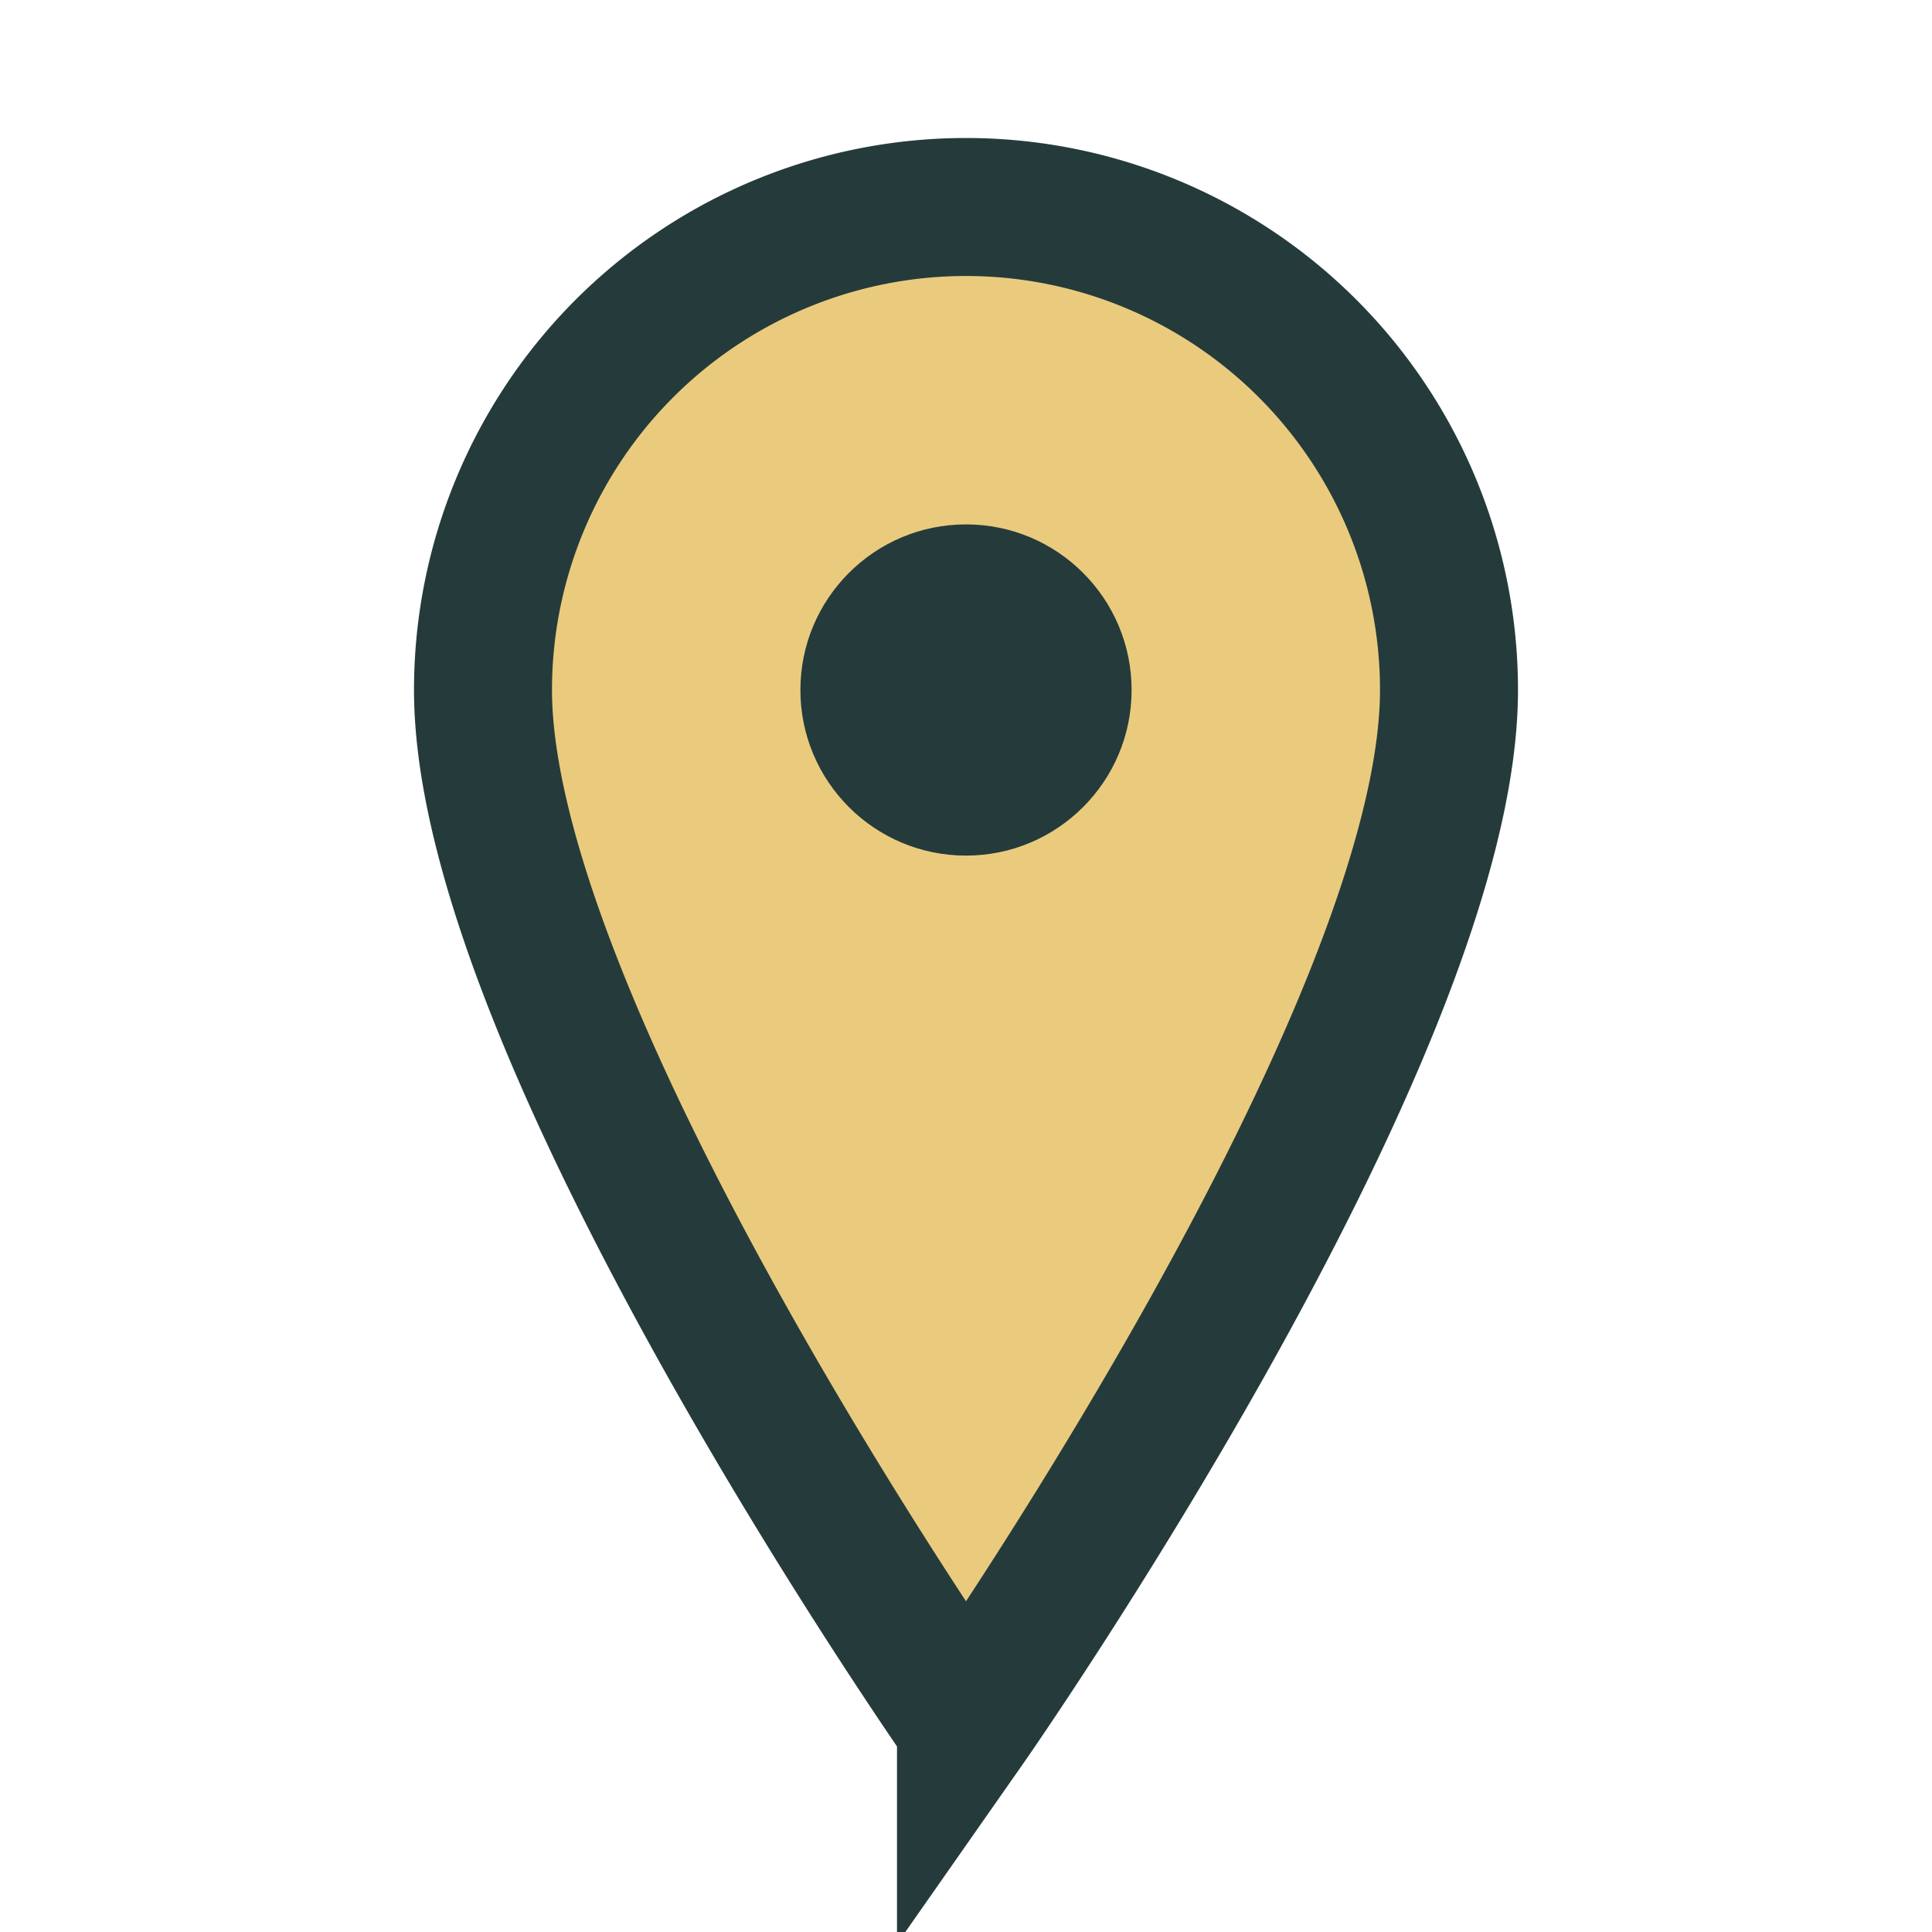
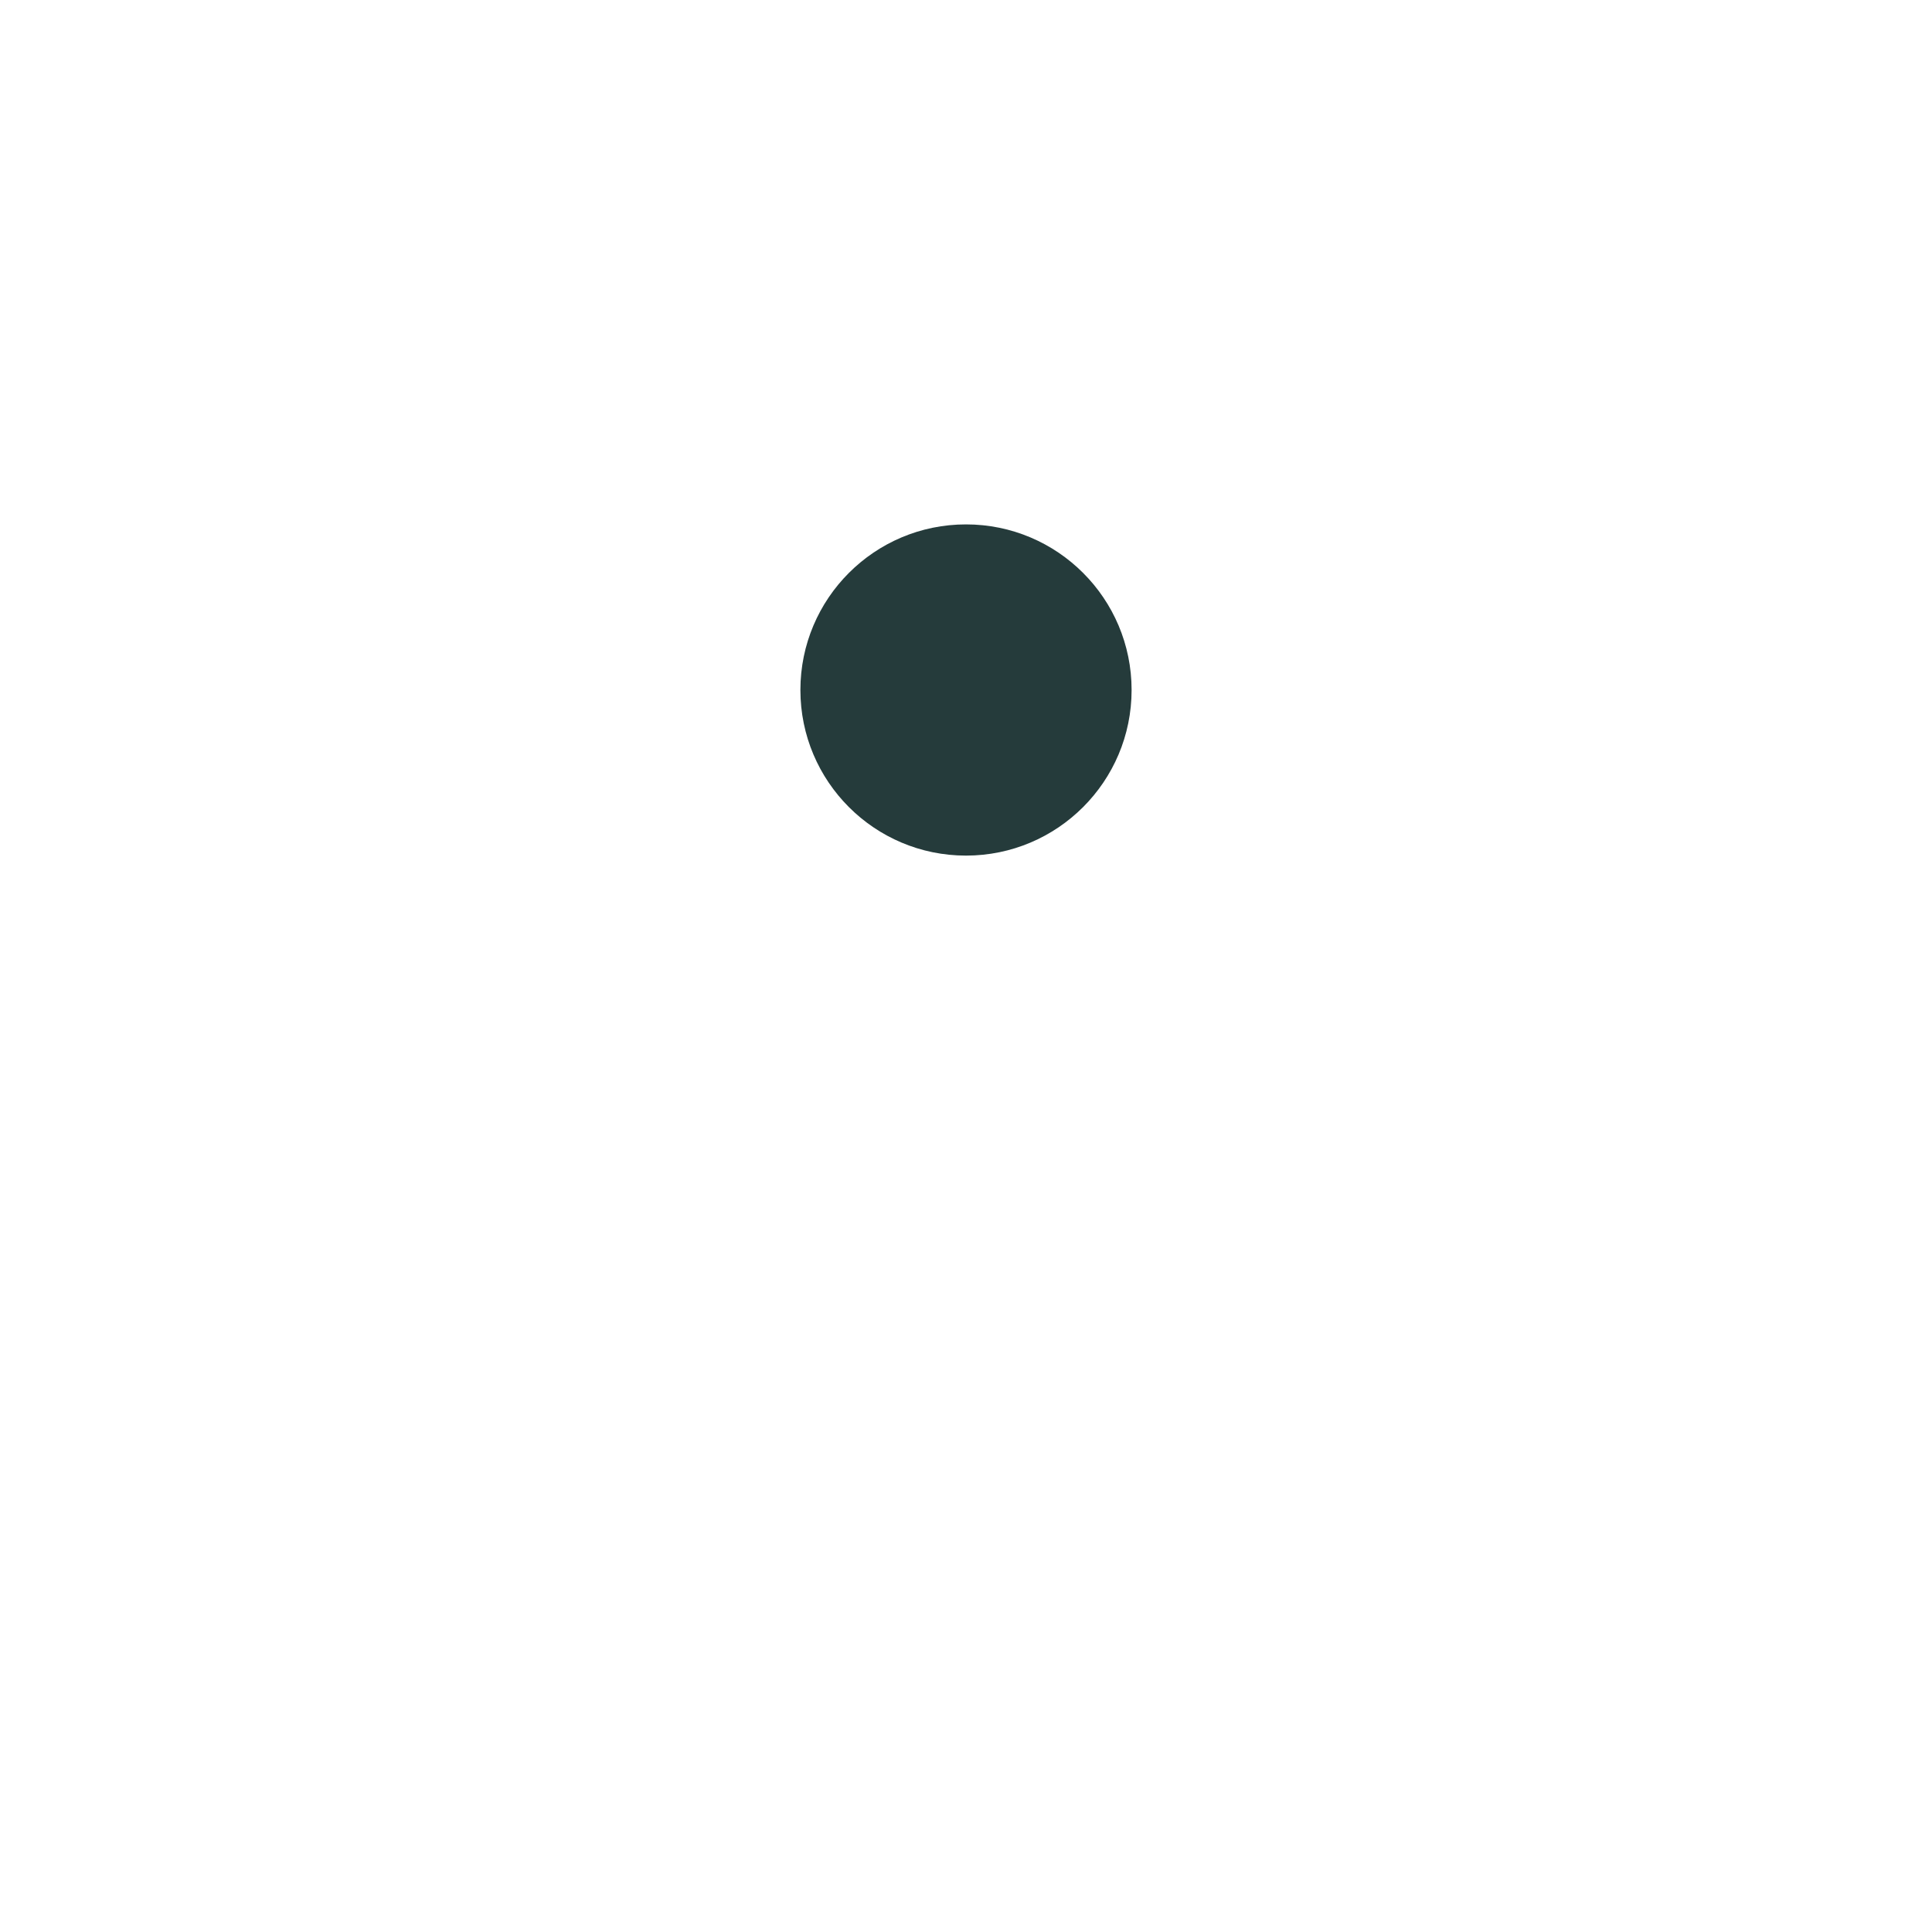
<svg xmlns="http://www.w3.org/2000/svg" width="28" height="28" viewBox="0 0 28 28">
-   <path d="M14 25s7-10 7-15a7 7 0 10-14 0c0 5 7 15 7 15z" fill="#EACB7E" stroke="#253B3B" stroke-width="2" />
  <circle cx="14" cy="10" r="2.4" fill="#253B3B" />
</svg>